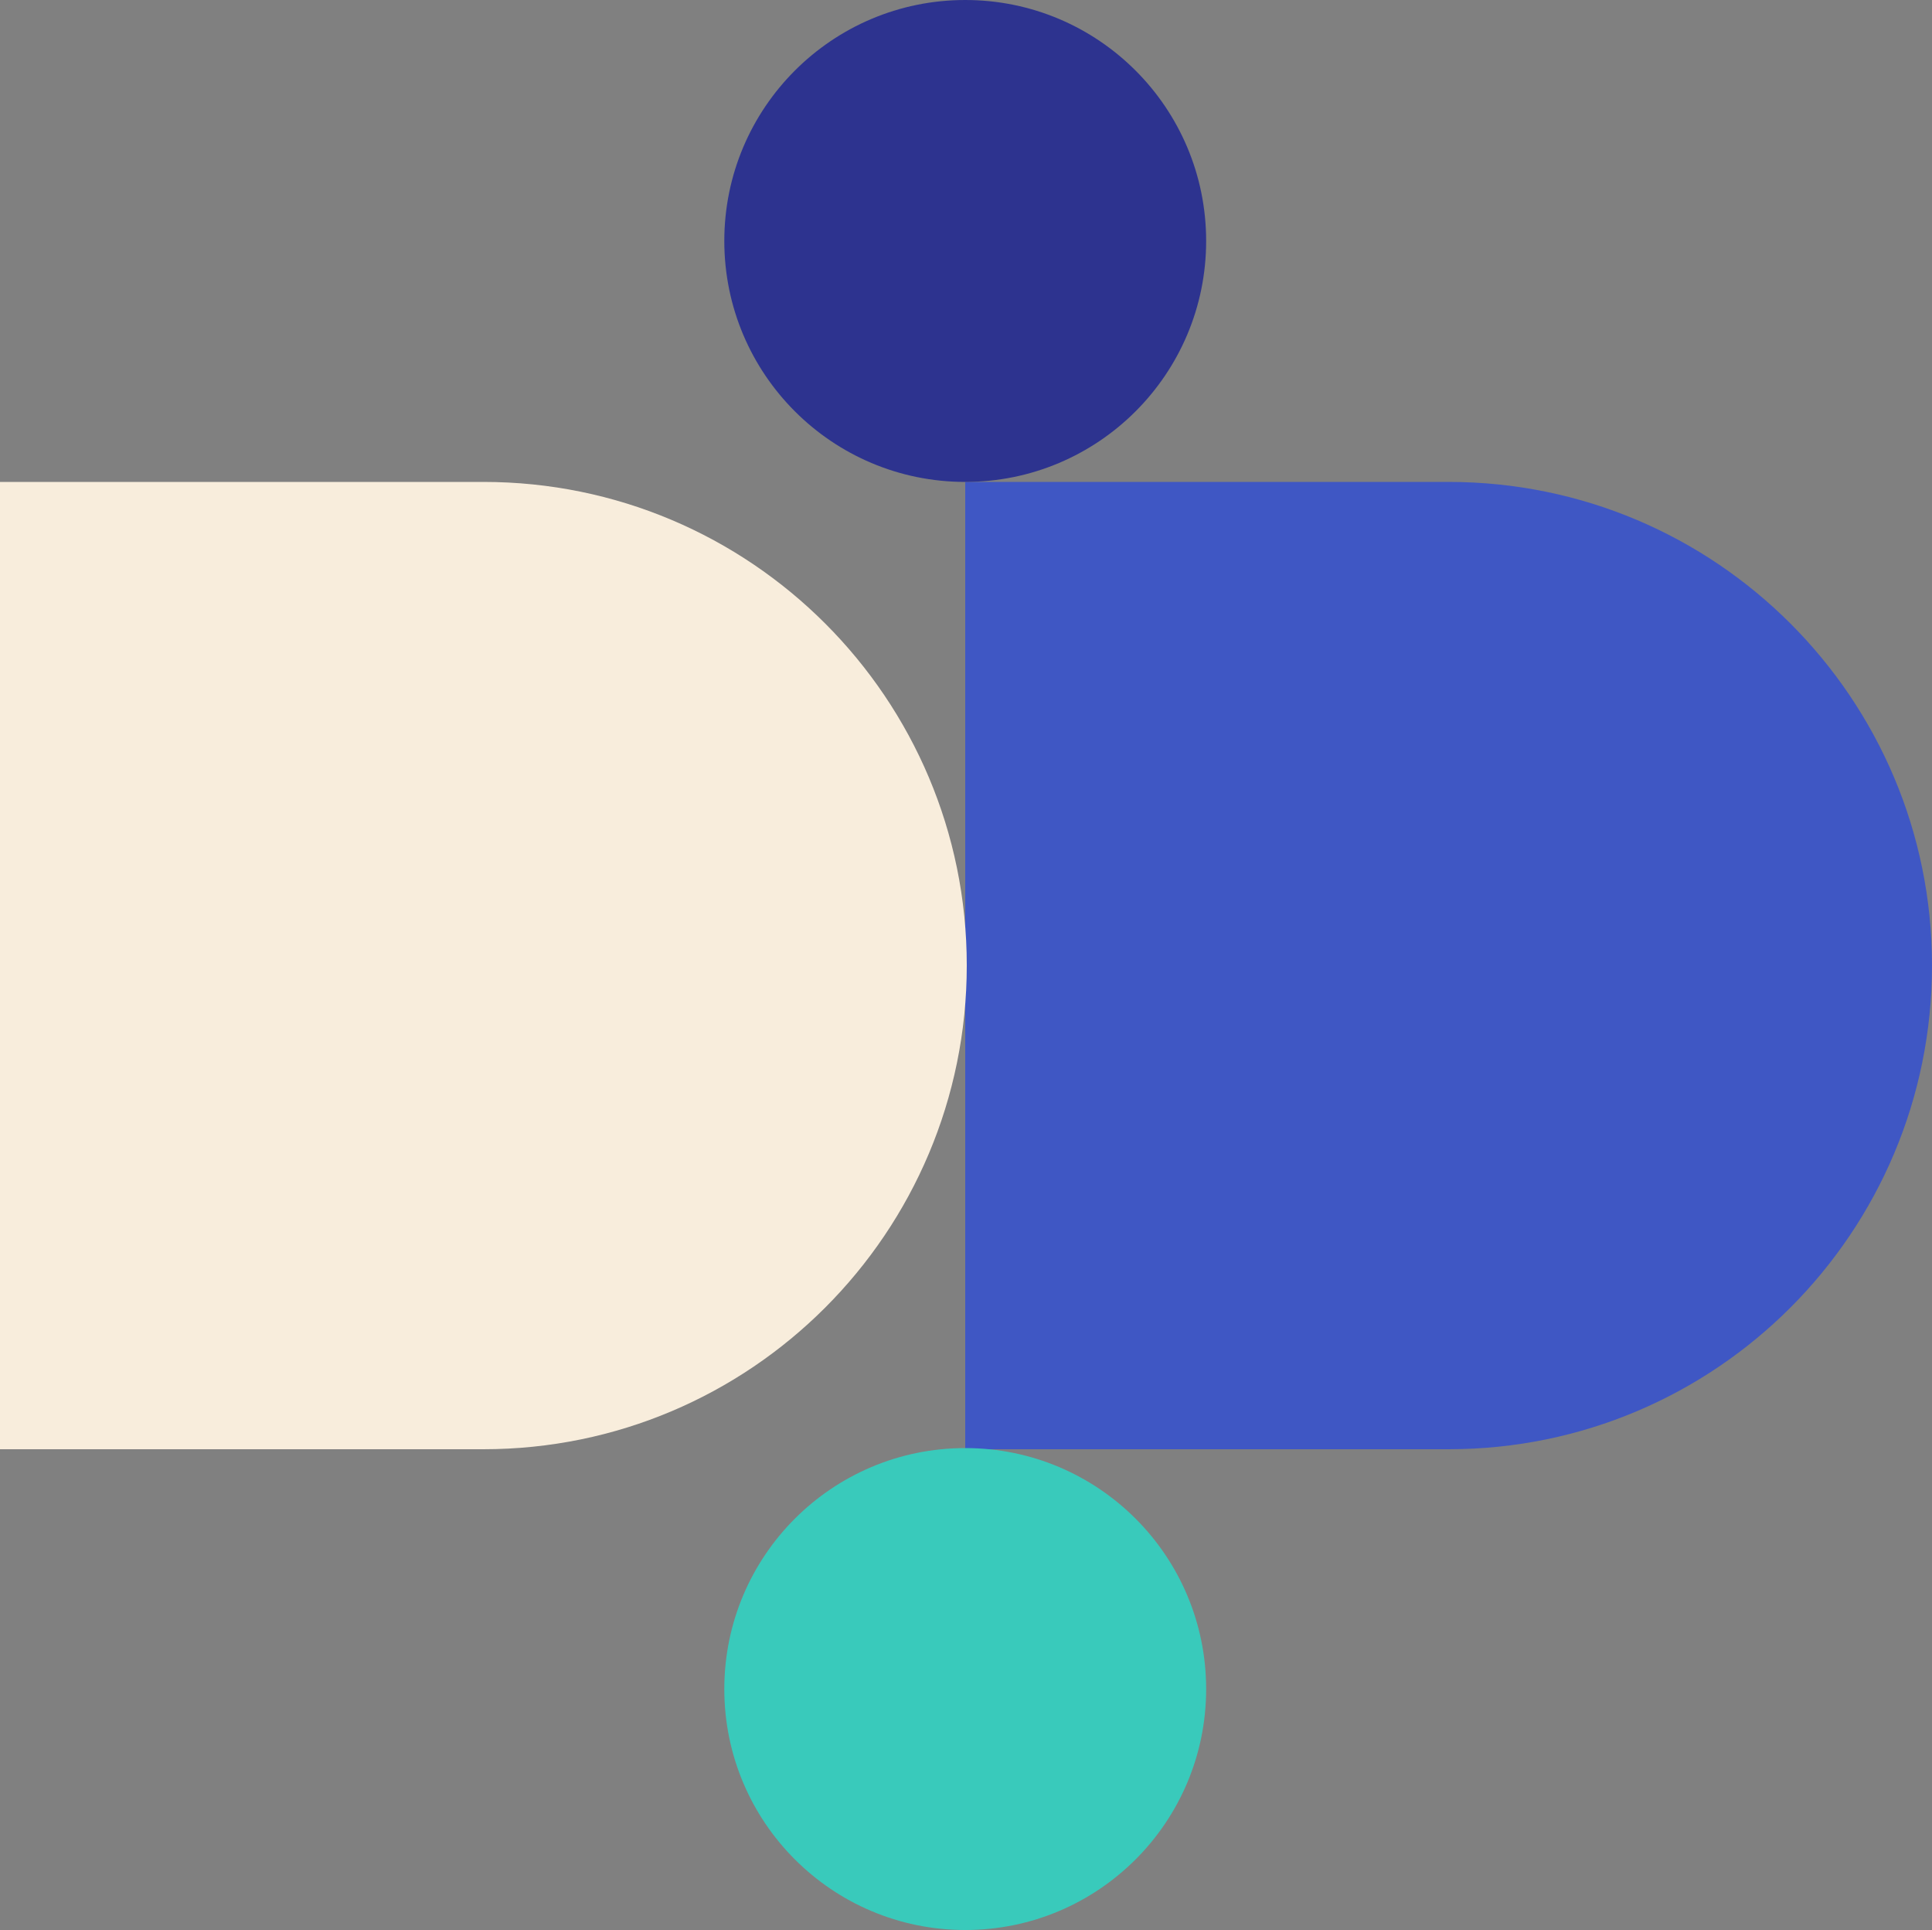
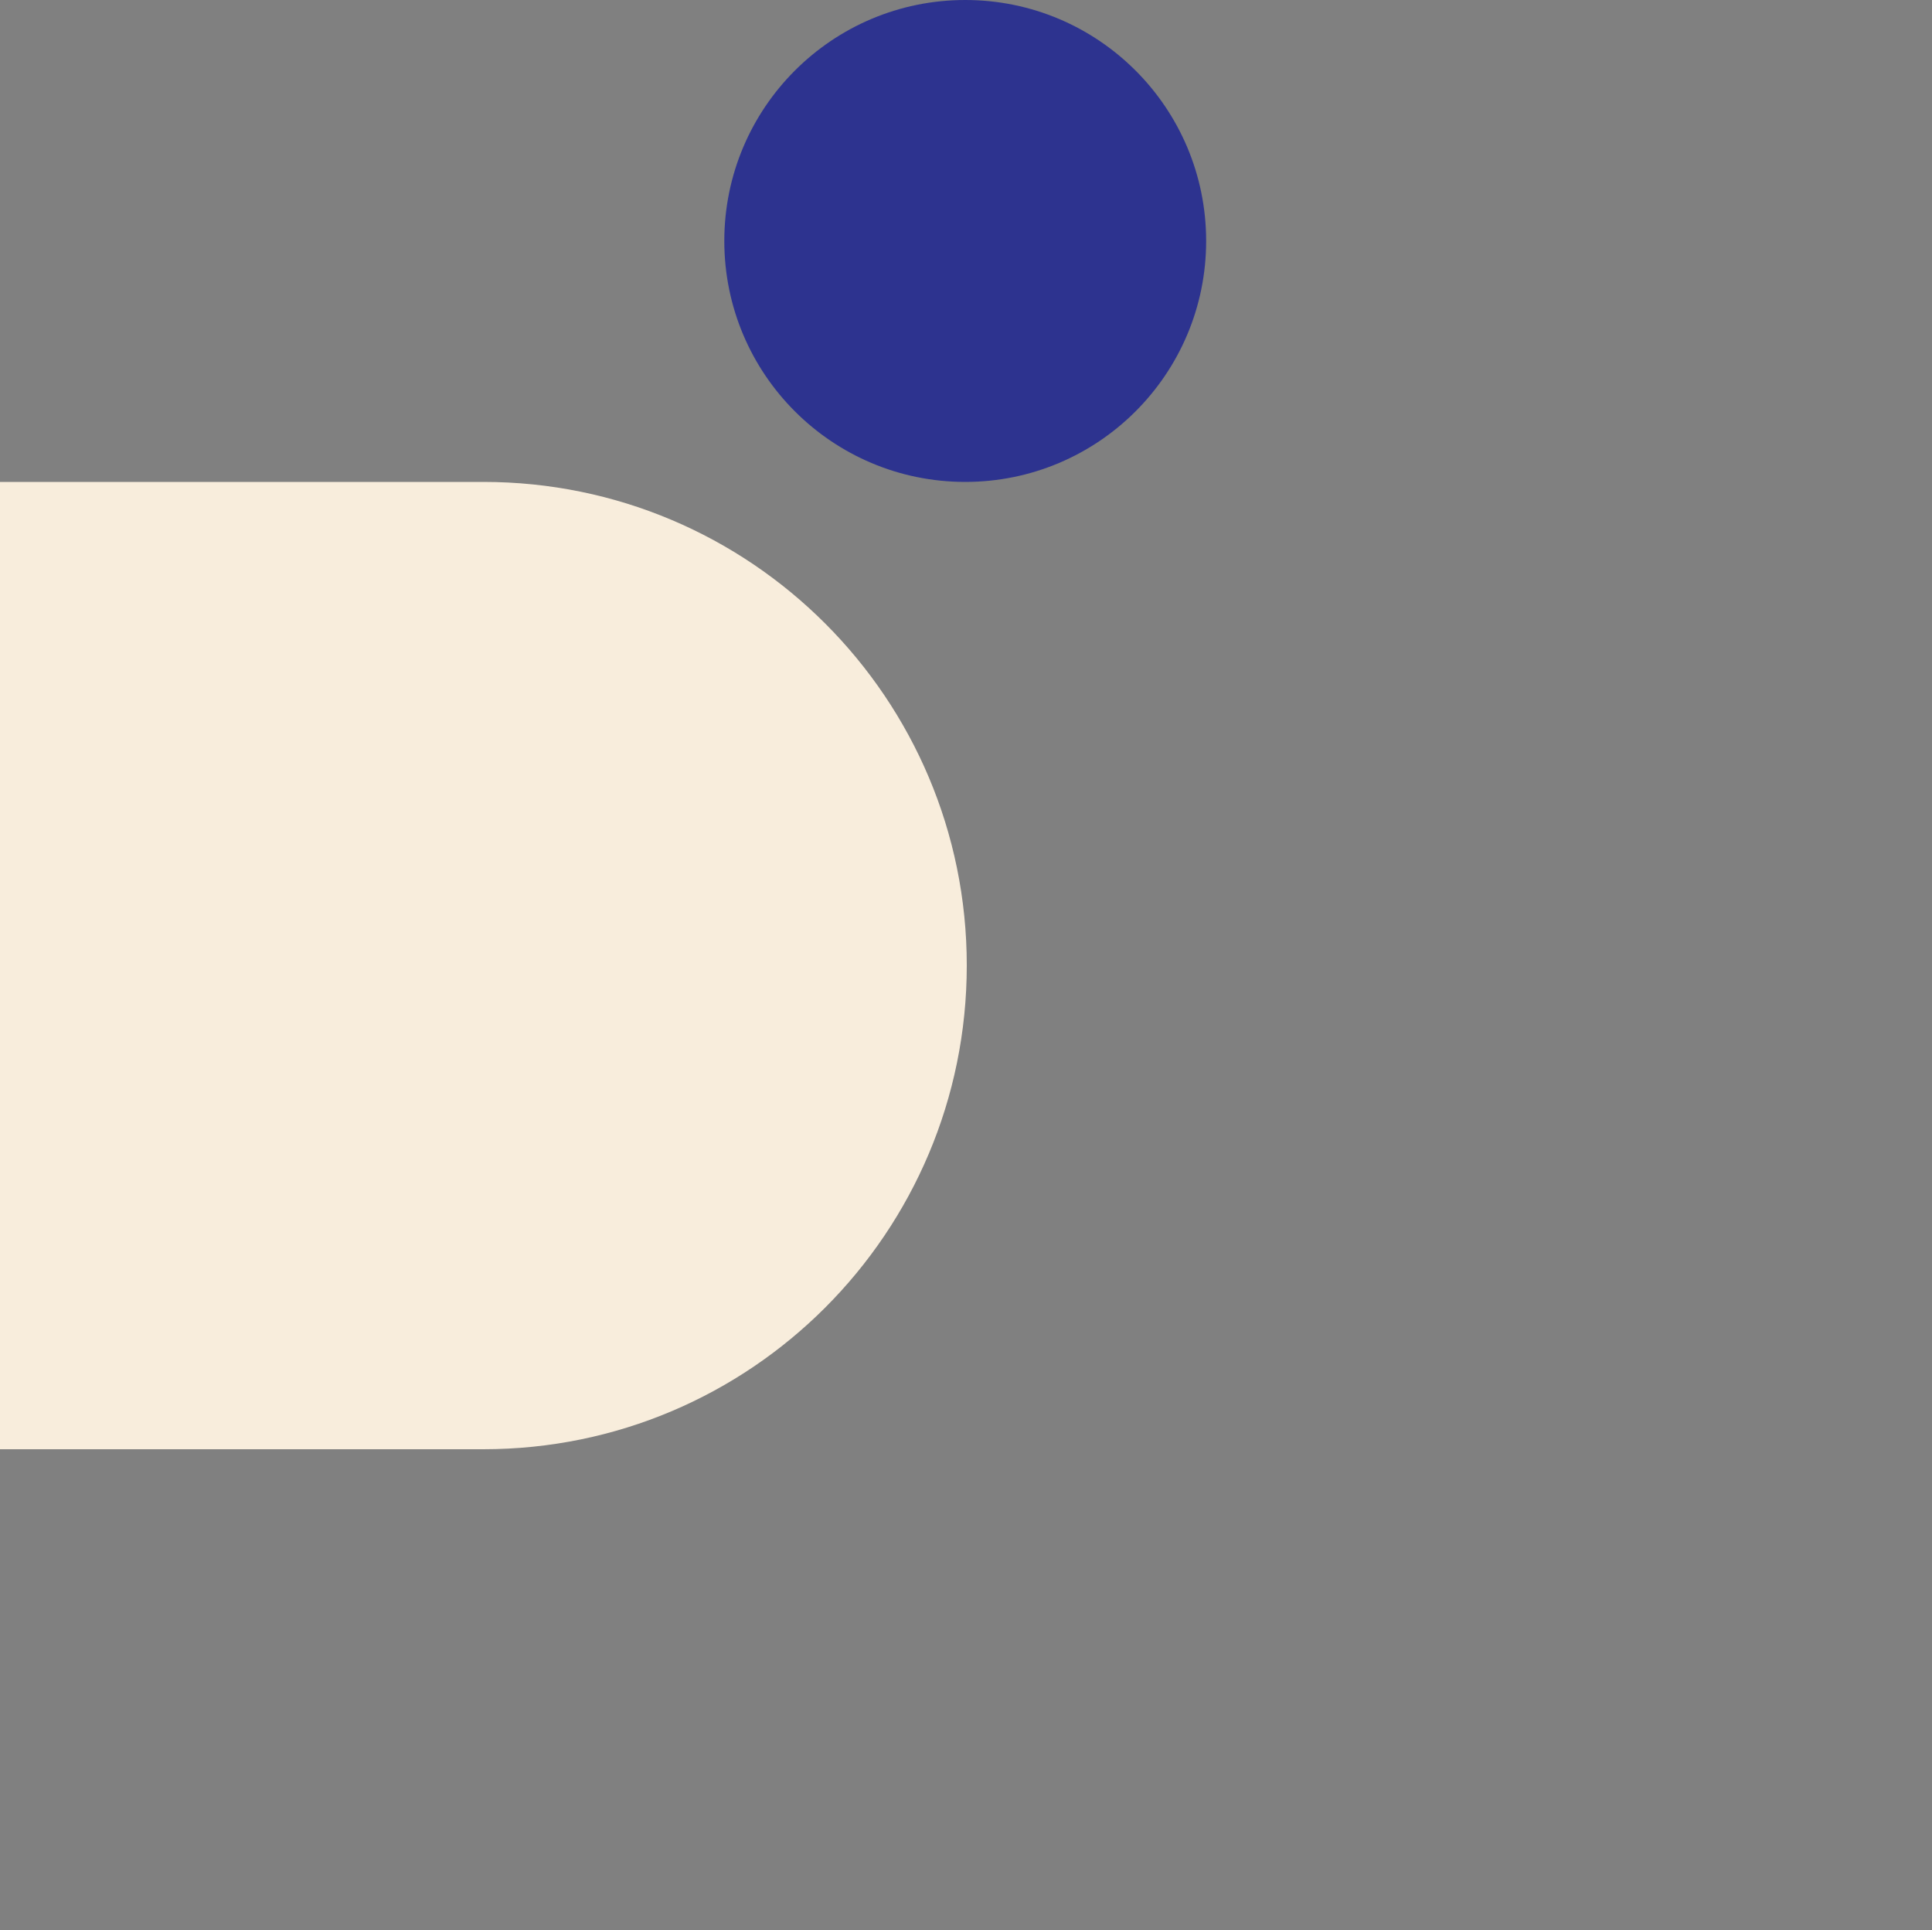
<svg xmlns="http://www.w3.org/2000/svg" fill="#000000" height="499.8" preserveAspectRatio="xMidYMid meet" version="1" viewBox="-0.2 0.1 500.4 499.8" width="500.4" zoomAndPan="magnify">
  <rect x="-0.2" y="0.1" width="500.4" height="499.8" fill="#808080" stroke="none" />
  <g>
    <g>
      <g id="change1_1">
-         <path d="M375,375.4H249.8V124.9H375c69.2,0,125.2,56.1,125.2,125.2v0C500.2,319.3,444.2,375.4,375,375.4z" fill="#3f57c4" />
-       </g>
+         </g>
      <g id="change2_1">
        <path d="M125,375.4H-0.2V124.9H125c69.2,0,125.2,56.1,125.2,125.2v0C250.2,319.3,194.2,375.4,125,375.4z" fill="#f8eddc" />
      </g>
      <g id="change3_1">
        <circle cx="249.8" cy="62.5" fill="#2d338f" r="62.4" />
      </g>
      <g id="change4_1">
-         <circle cx="249.8" cy="437.5" fill="#39cabb" r="62.4" />
-       </g>
+         </g>
    </g>
  </g>
</svg>